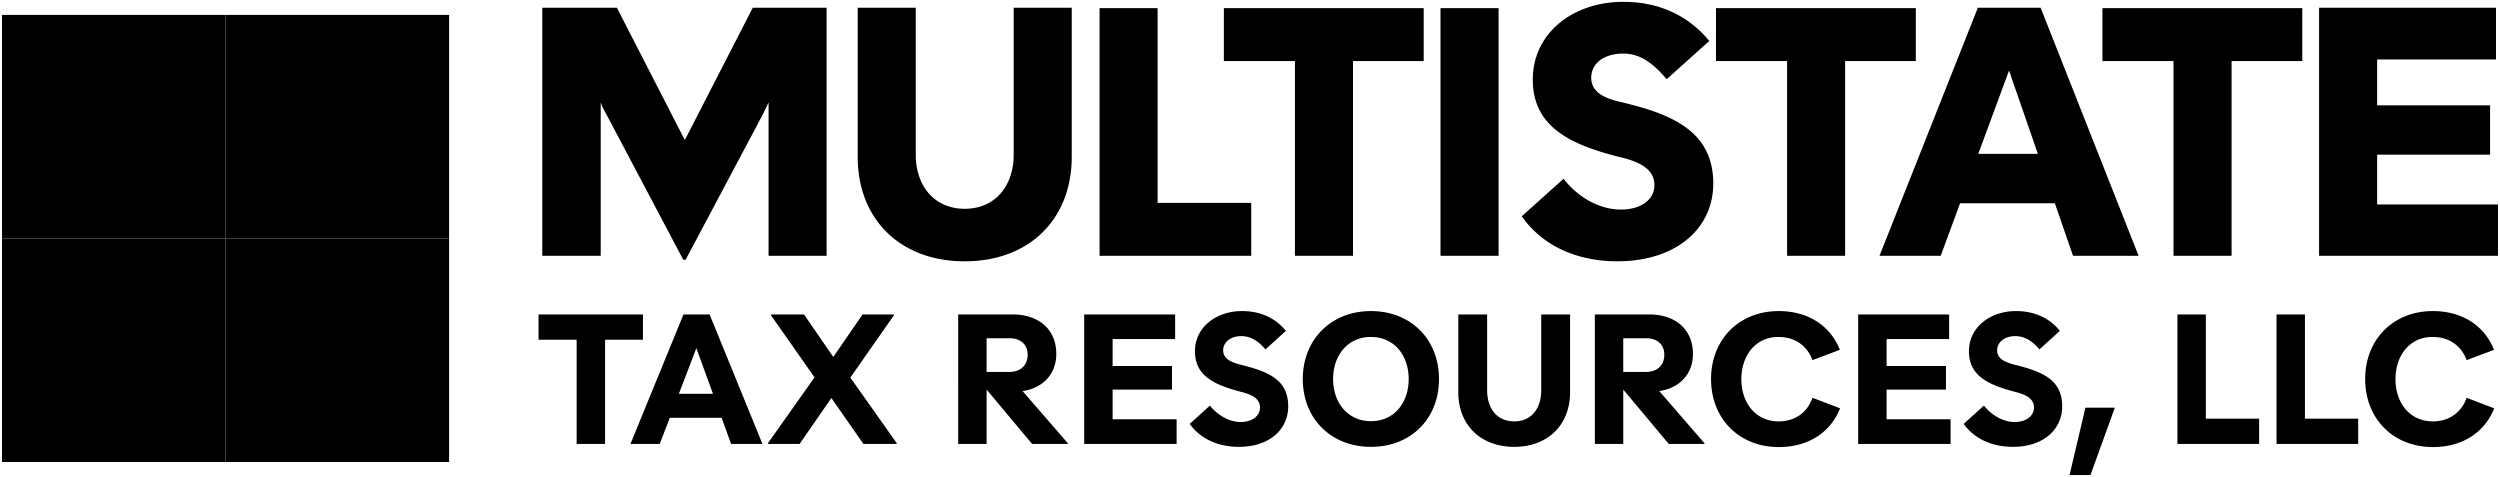
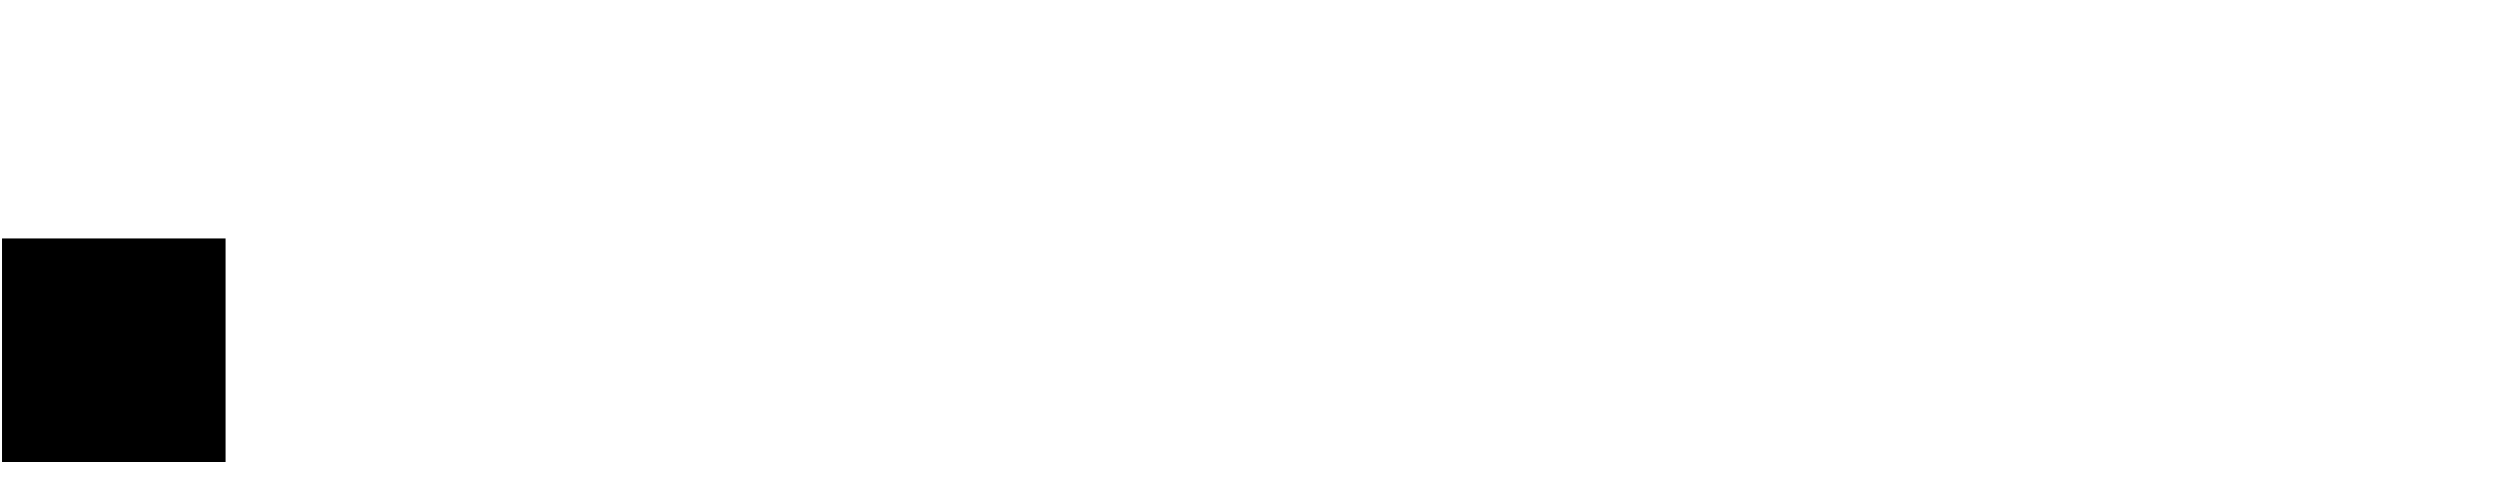
<svg xmlns="http://www.w3.org/2000/svg" width="671" height="128" fill="none">
-   <path fill="#838383" d="M.543 4h60v60h-60z" style="fill:#838383;fill:color(display-p3 .514 .514 .514);fill-opacity:1" />
-   <path fill="#FBFBFB" d="M60.543 4h60v60h-60z" style="fill:#fbfbfb;fill:color(display-p3 .984 .984 .984);fill-opacity:1" />
  <path fill="#FBFBFB" d="M0 0h60v60H0z" style="fill:#fbfbfb;fill:color(display-p3 .984 .984 .984);fill-opacity:1" transform="matrix(-1 0 0 1 60.543 64)" />
-   <path fill="#838383" d="M0 0h60v60H0z" style="fill:#838383;fill:color(display-p3 .514 .514 .514);fill-opacity:1" transform="matrix(-1 0 0 1 120.543 64)" />
-   <path fill="#FBFBFB" d="m567.58 109.54-6.497 17.967h-5.594v-.113l4.239-17.967h7.852v.113Zm-90.14-26.047c7.515 0 13.673 3.617 16.385 10.397l-7.345 2.768c-1.469-3.955-4.802-6.215-9.096-6.215-6.159-.056-10 4.972-10 11.3 0 6.384 3.785 11.357 10.056 11.357 4.238 0 7.628-2.317 9.04-6.329l7.402 2.826c-2.712 6.779-8.871 10.395-16.442 10.395-10.734 0-18.193-7.684-18.193-18.249 0-10.565 7.458-18.25 18.193-18.25Zm175.57 0c7.514 0 13.673 3.617 16.385 10.397l-7.345 2.768c-1.469-3.955-4.803-6.215-9.097-6.215-6.158-.056-10 4.972-10 11.3 0 6.384 3.785 11.357 10.057 11.357 4.237 0 7.627-2.317 9.04-6.329l7.401 2.826c-2.712 6.779-8.87 10.395-16.441 10.395-10.735 0-18.193-7.684-18.194-18.249 0-10.565 7.459-18.25 18.194-18.25Zm-319.629 0c4.633 0 8.757 1.64 11.752 5.312l-5.481 4.971c-2.09-2.485-4.237-3.56-6.497-3.56-2.938 0-4.859 1.696-4.859 3.787 0 2.485 2.43 3.277 4.746 3.898 6.949 1.752 12.713 3.786 12.713 11.13 0 6.328-5.142 10.905-13.222 10.905-5.198-.001-10.113-1.865-13.221-6.159l5.424-4.915c2.26 2.825 5.424 4.407 8.249 4.407 3.108 0 5.198-1.639 5.199-3.899-.001-2.598-2.599-3.559-5.029-4.181-7.119-1.864-12.43-4.237-12.43-10.904 0-6.384 5.593-10.792 12.656-10.792Zm34.595 0c10.678 0 18.25 7.572 18.25 18.25-.001 10.678-7.572 18.193-18.25 18.193-10.679-.001-18.306-7.515-18.306-18.193s7.627-18.25 18.306-18.25Zm31.172 21.244c.001 4.916 2.656 8.362 7.289 8.363 4.576 0 7.232-3.447 7.232-8.363v-20.34h7.74v20.849c0 8.927-6.102 14.69-14.972 14.69-8.927-.001-15.029-5.763-15.029-14.69V84.397h7.74v20.34Zm141.97-21.244c4.633 0 8.758 1.64 11.752 5.312l-5.48 4.971c-2.091-2.486-4.238-3.56-6.498-3.56-2.938 0-4.859 1.697-4.859 3.787.001 2.485 2.43 3.277 4.746 3.898 6.949 1.752 12.712 3.786 12.712 11.13 0 6.328-5.141 10.904-13.22 10.905-5.198 0-10.115-1.865-13.222-6.159l5.425-4.915c2.26 2.825 5.424 4.407 8.249 4.407 3.107-.001 5.197-1.639 5.197-3.899 0-2.599-2.599-3.559-5.028-4.181-7.119-1.864-12.43-4.237-12.43-10.904 0-6.384 5.594-10.792 12.656-10.792Zm-368.551 7.685h-10.171v27.968h-7.626V91.178h-10.227v-6.78h28.024v6.78Zm32.073 27.968h-8.418l-2.543-7.007H179.78l-2.712 7.007h-7.853l14.237-34.749h7.006l14.182 34.749Zm19.015-23.335 7.854-11.414h8.419v.226l-11.697 16.725 12.431 17.571v.227h-8.928l-8.588-12.318-8.531 12.318h-8.474v-.227l12.486-17.628-11.695-16.668v-.226h8.87l7.853 11.413Zm48.098-11.414c7.232 0 11.752 4.181 11.752 10.566 0 5.537-3.673 9.21-9.04 10.001l12.147 14.012v.17h-9.605l-12.148-14.521h-.055v14.521h-7.628V84.397h14.577Zm43.653 6.61h-16.78v7.233h15.933v6.328h-15.933v7.966h17.176v6.612h-24.804V84.397h24.408v6.61Zm127.226-6.61c7.232 0 11.752 4.181 11.752 10.566 0 5.537-3.673 9.21-9.04 10.001l12.147 14.012v.17h-9.604l-12.148-14.521h-.056v14.521h-7.628V84.397h14.577Zm80.512 6.61h-16.781v7.233h15.933v6.328h-15.933v7.966h17.176v6.612h-24.804V84.397h24.409v6.61Zm68.907 21.358h14.295v6.781h-21.923V84.397h7.628v27.968Zm26.595 0h14.294v6.781h-21.922V84.397h7.628v27.968Zm-250.67-21.922c-6.159-.056-10.17 4.86-10.17 11.3 0 6.441 4.011 11.3 10.17 11.3 6.214 0 10.113-4.916 10.113-11.3s-3.898-11.3-10.113-11.3ZM182.21 105.698h9.152l-4.463-12.26-4.689 12.26Zm82.594-5.876h6.101c3.051 0 4.915-1.808 4.915-4.633 0-2.711-1.92-4.407-4.858-4.407h-6.158v9.04Zm170.879 0h6.101c3.051 0 4.916-1.808 4.916-4.633 0-2.711-1.921-4.407-4.859-4.407h-6.158v9.04ZM245.788 41.516c0 8.267 4.877 14.521 13.145 14.521 8.267 0 13.143-6.254 13.143-14.521V2.083h15.582v39.962c0 16.96-11.554 28.09-28.725 28.09-17.278 0-28.727-11.236-28.727-28.09V2.083h15.582v39.433ZM435.673.493c9.434 0 17.277 3.498 23.107 10.494L447.332 21.27c-3.922-4.664-7.419-6.89-11.659-6.891-5.3 0-8.586 2.756-8.586 6.466 0 4.133 3.922 5.618 8.056 6.572 13.461 3.18 24.698 7.738 24.698 21.836 0 12.084-9.965 20.882-25.759 20.882-10.388 0-19.821-3.817-25.651-12.084l11.235-10.07c3.922 5.088 9.752 8.268 15.37 8.268 5.406 0 9.011-2.65 9.011-6.572 0-4.452-4.347-6.254-8.481-7.314-13.885-3.392-24.167-8.162-24.168-20.988C411.399 8.867 422.211.493 435.673.493Zm-251.864 37.1 18.232-35.51h19.822v66.568h-15.582V27.523c-.53 1.06-1.06 2.227-1.59 3.287l-20.67 38.9h-.636l-20.564-38.9a18.792 18.792 0 0 1-1.59-3.287v41.128h-15.688V2.083h20.034l18.232 35.51Zm126.896 16.854h25.122v14.204h-40.704V2.19h15.582v52.258Zm71.415-38.053h-18.974V68.65h-15.582V16.394h-19.08V2.189h53.636v14.205Zm20.093 52.257h-15.582V2.19h15.582v66.462Zm111.993-52.257h-18.974V68.65H479.65V16.394h-19.08V2.189h53.636v14.205Zm59.791 52.257H556.4l-4.876-14.098h-25.439l-5.194 14.098h-16.43l26.393-66.568h16.855l26.288 66.568Zm43.932-52.257h-18.974V68.65h-15.582V16.394h-19.08V2.189h53.636v14.205Zm51.999-.425h-31.907v12.297h30.317v13.25h-30.317V54.87h32.436v13.78h-48.018V2.083h47.489v13.886ZM530.961 41.303h16.006l-7.738-22.365-8.268 22.365Z" style="fill:#fbfbfb;fill:color(display-p3 .984 .984 .984);fill-opacity:1" />
</svg>